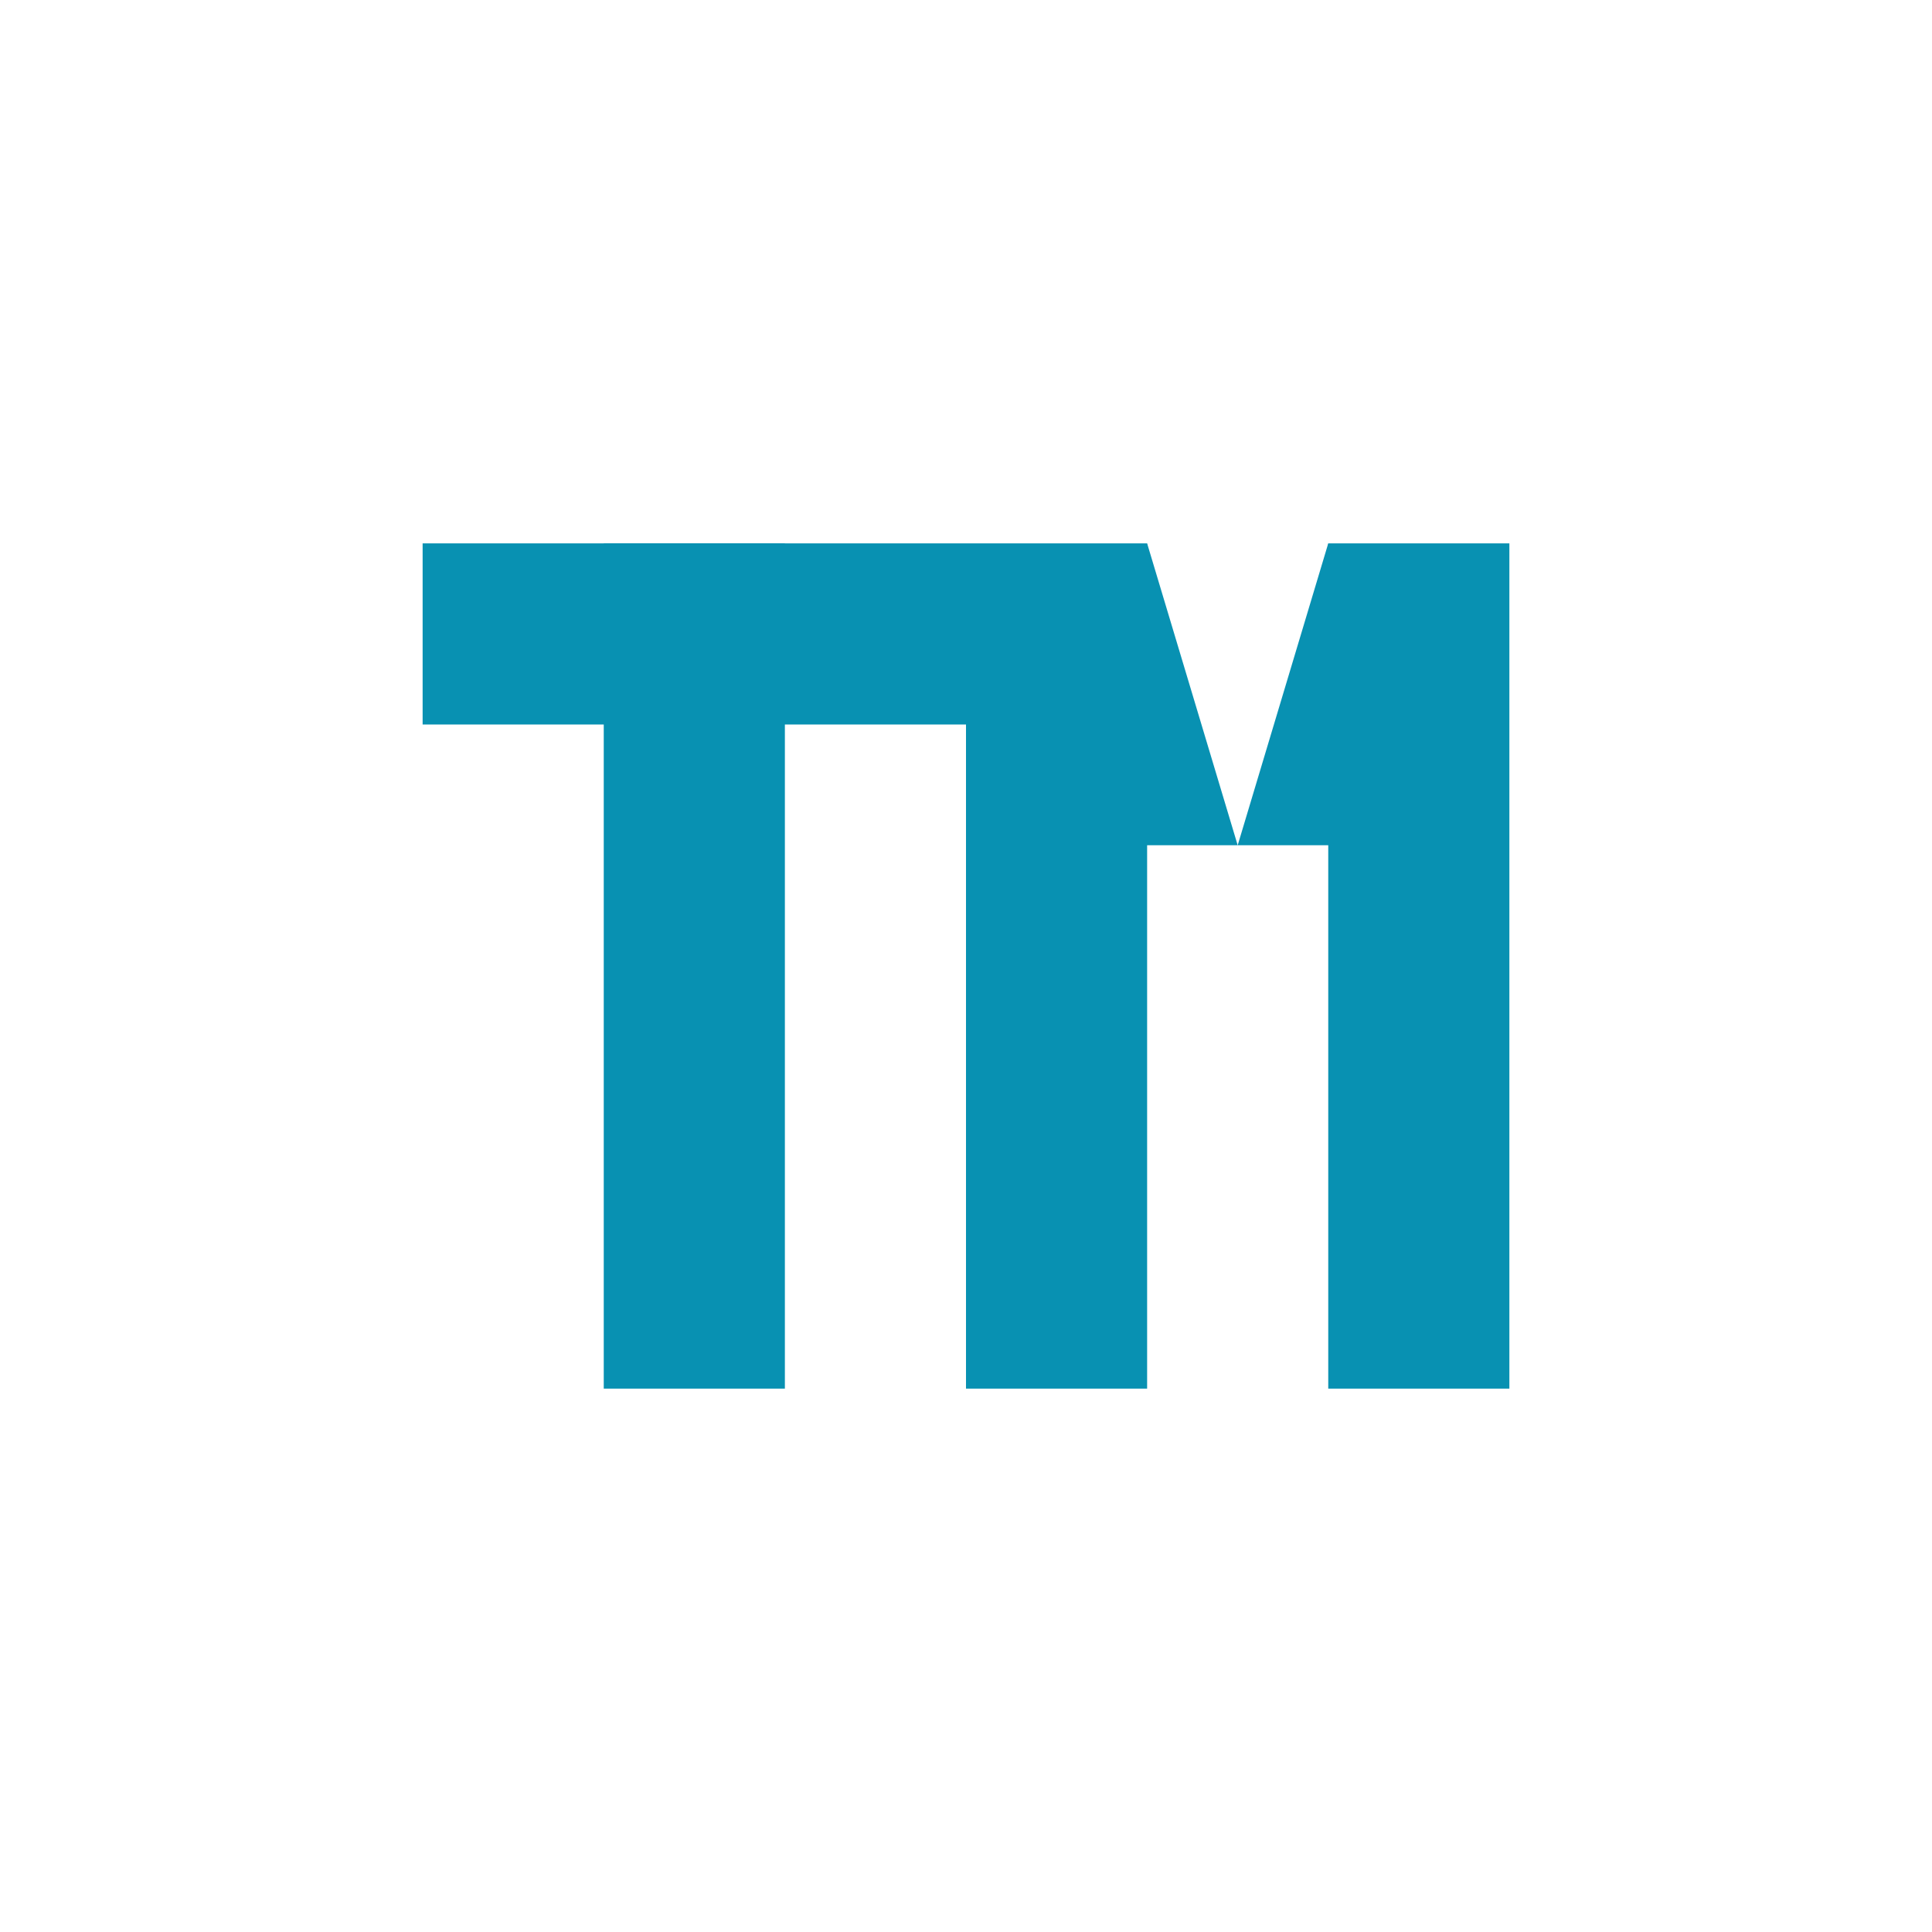
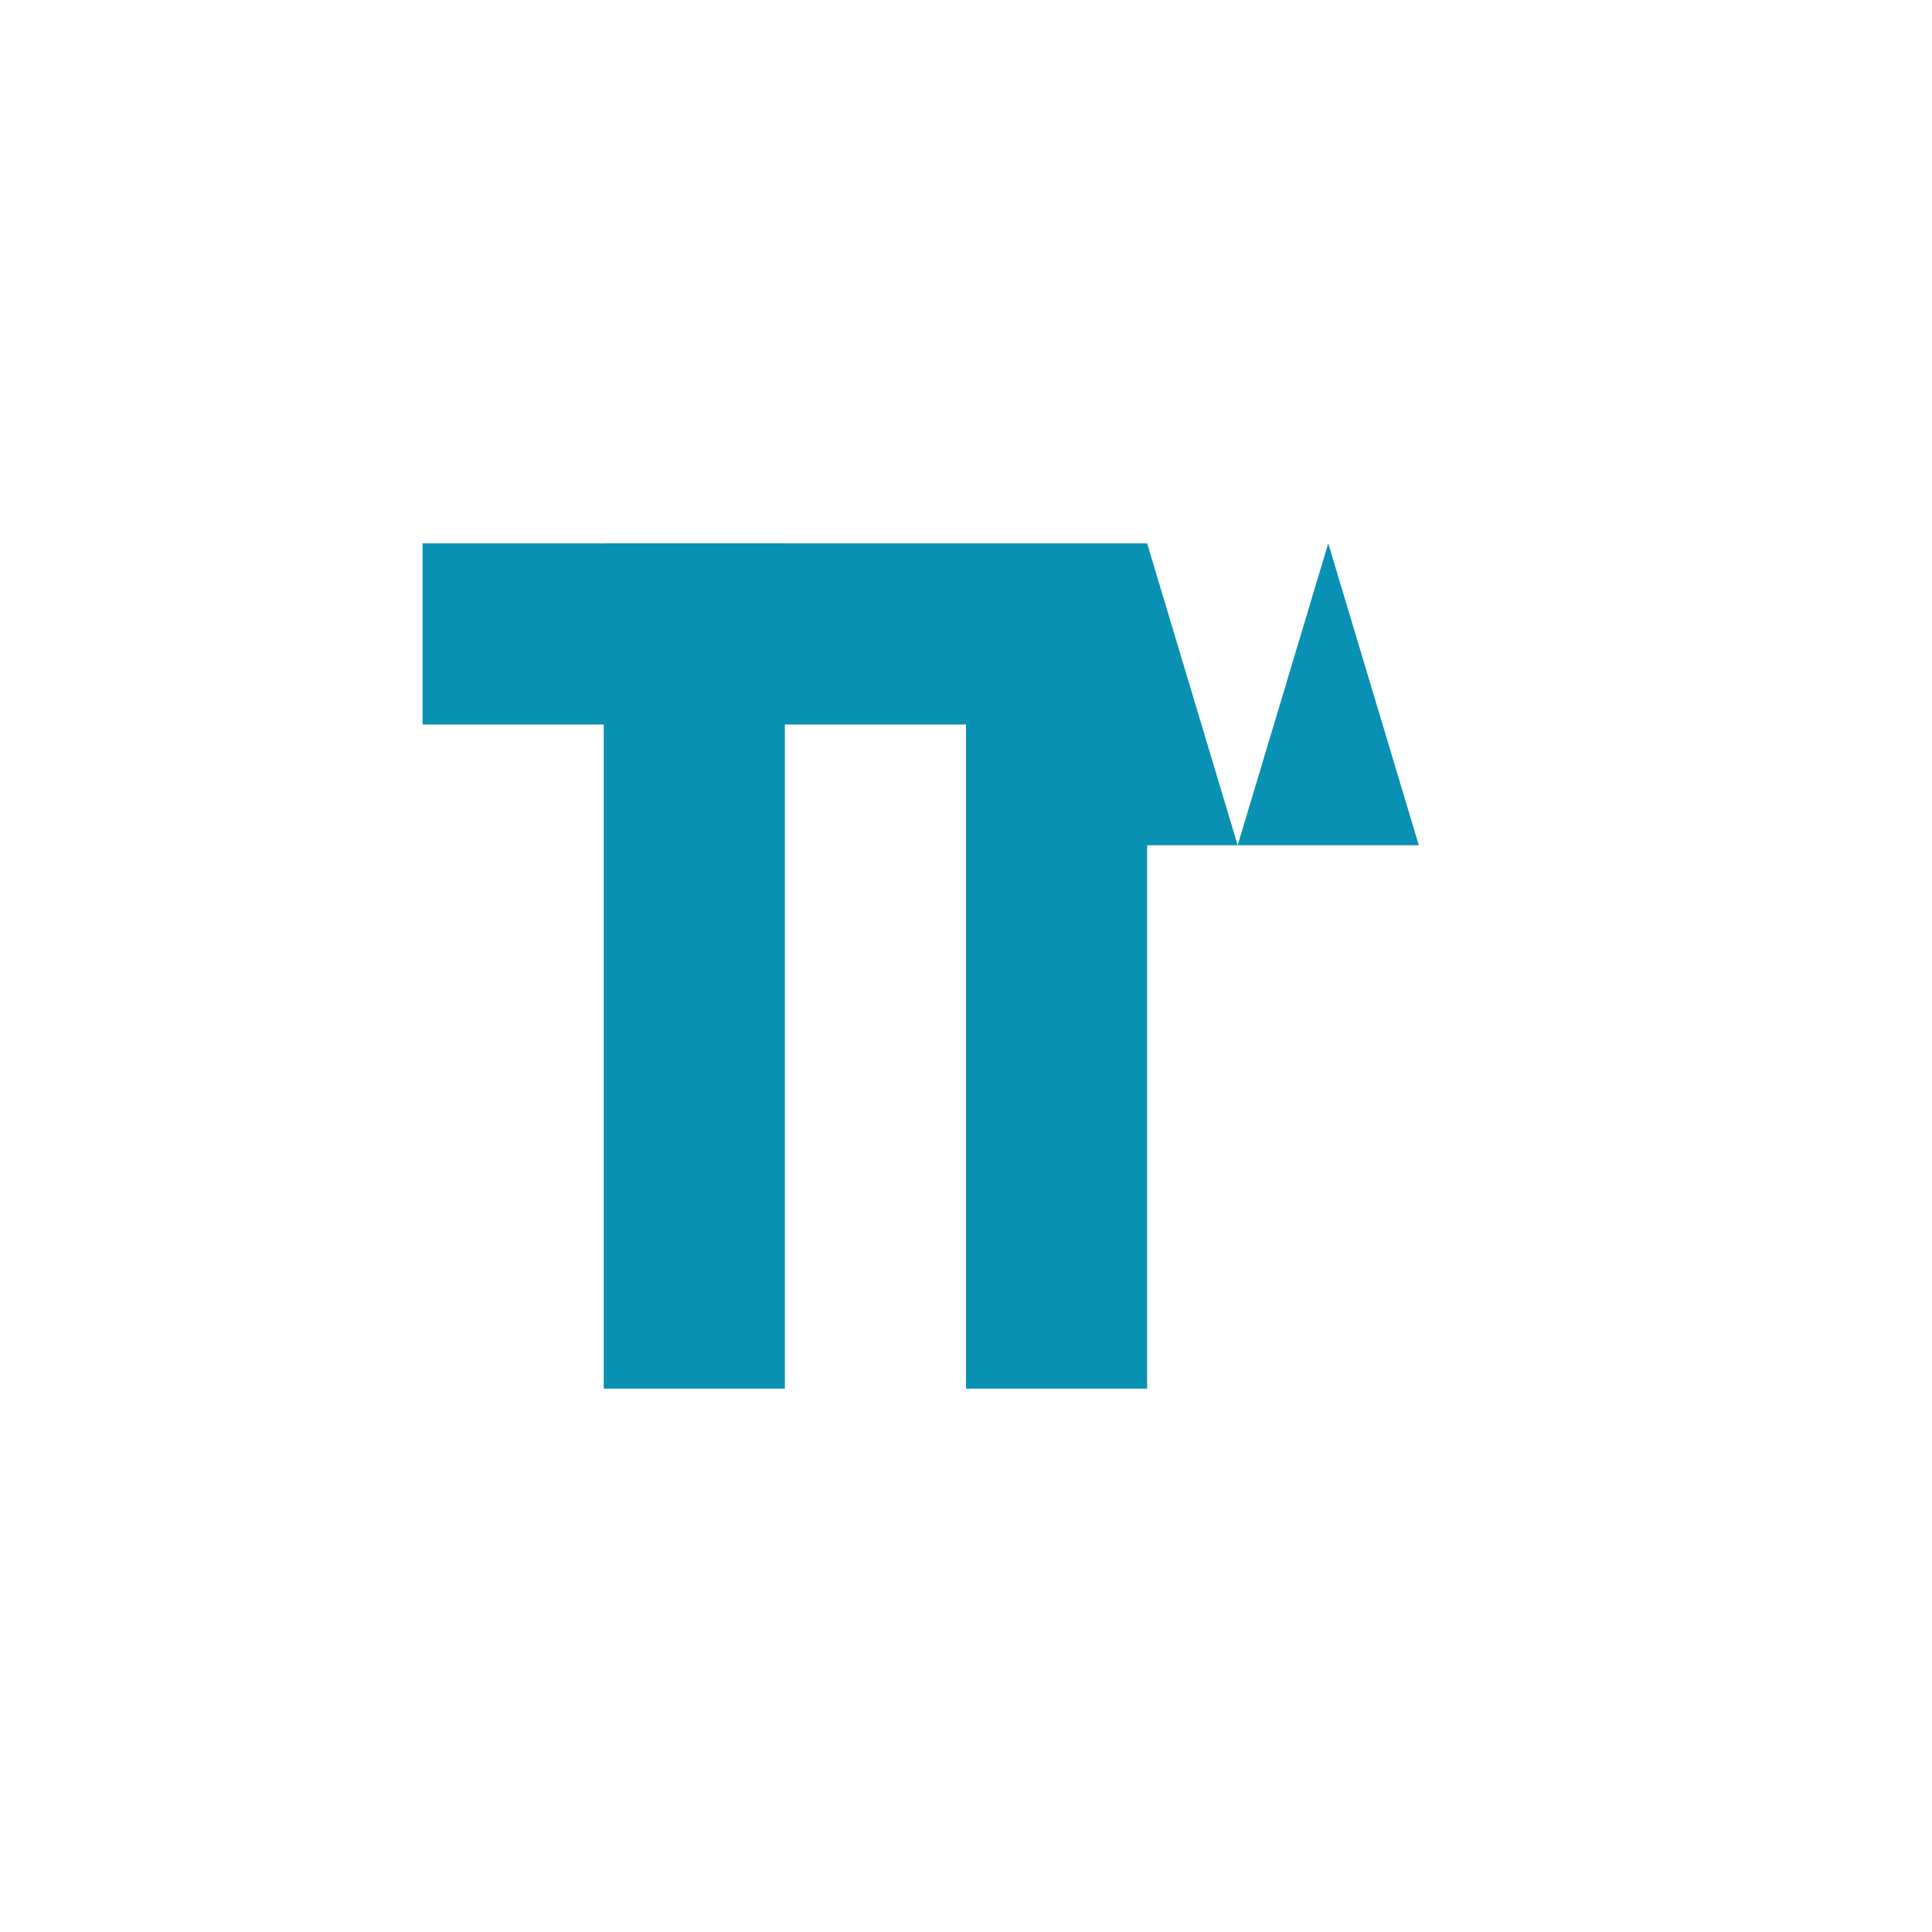
<svg xmlns="http://www.w3.org/2000/svg" viewBox="0 0 128 128">
  <defs>
    <style>
      .letters { fill: #0891b2; }
      @media (prefers-color-scheme: dark) {
        .letters { fill: #22d3ee; }
      }
    </style>
  </defs>
  <rect x="28" y="36" width="36" height="12" class="letters" />
  <rect x="40" y="36" width="12" height="56" class="letters" />
  <rect x="64" y="36" width="12" height="56" class="letters" />
-   <rect x="88" y="36" width="12" height="56" class="letters" />
  <polygon points="76,36 82,56 70,56" class="letters" />
  <polygon points="88,36 94,56 82,56" class="letters" />
</svg>